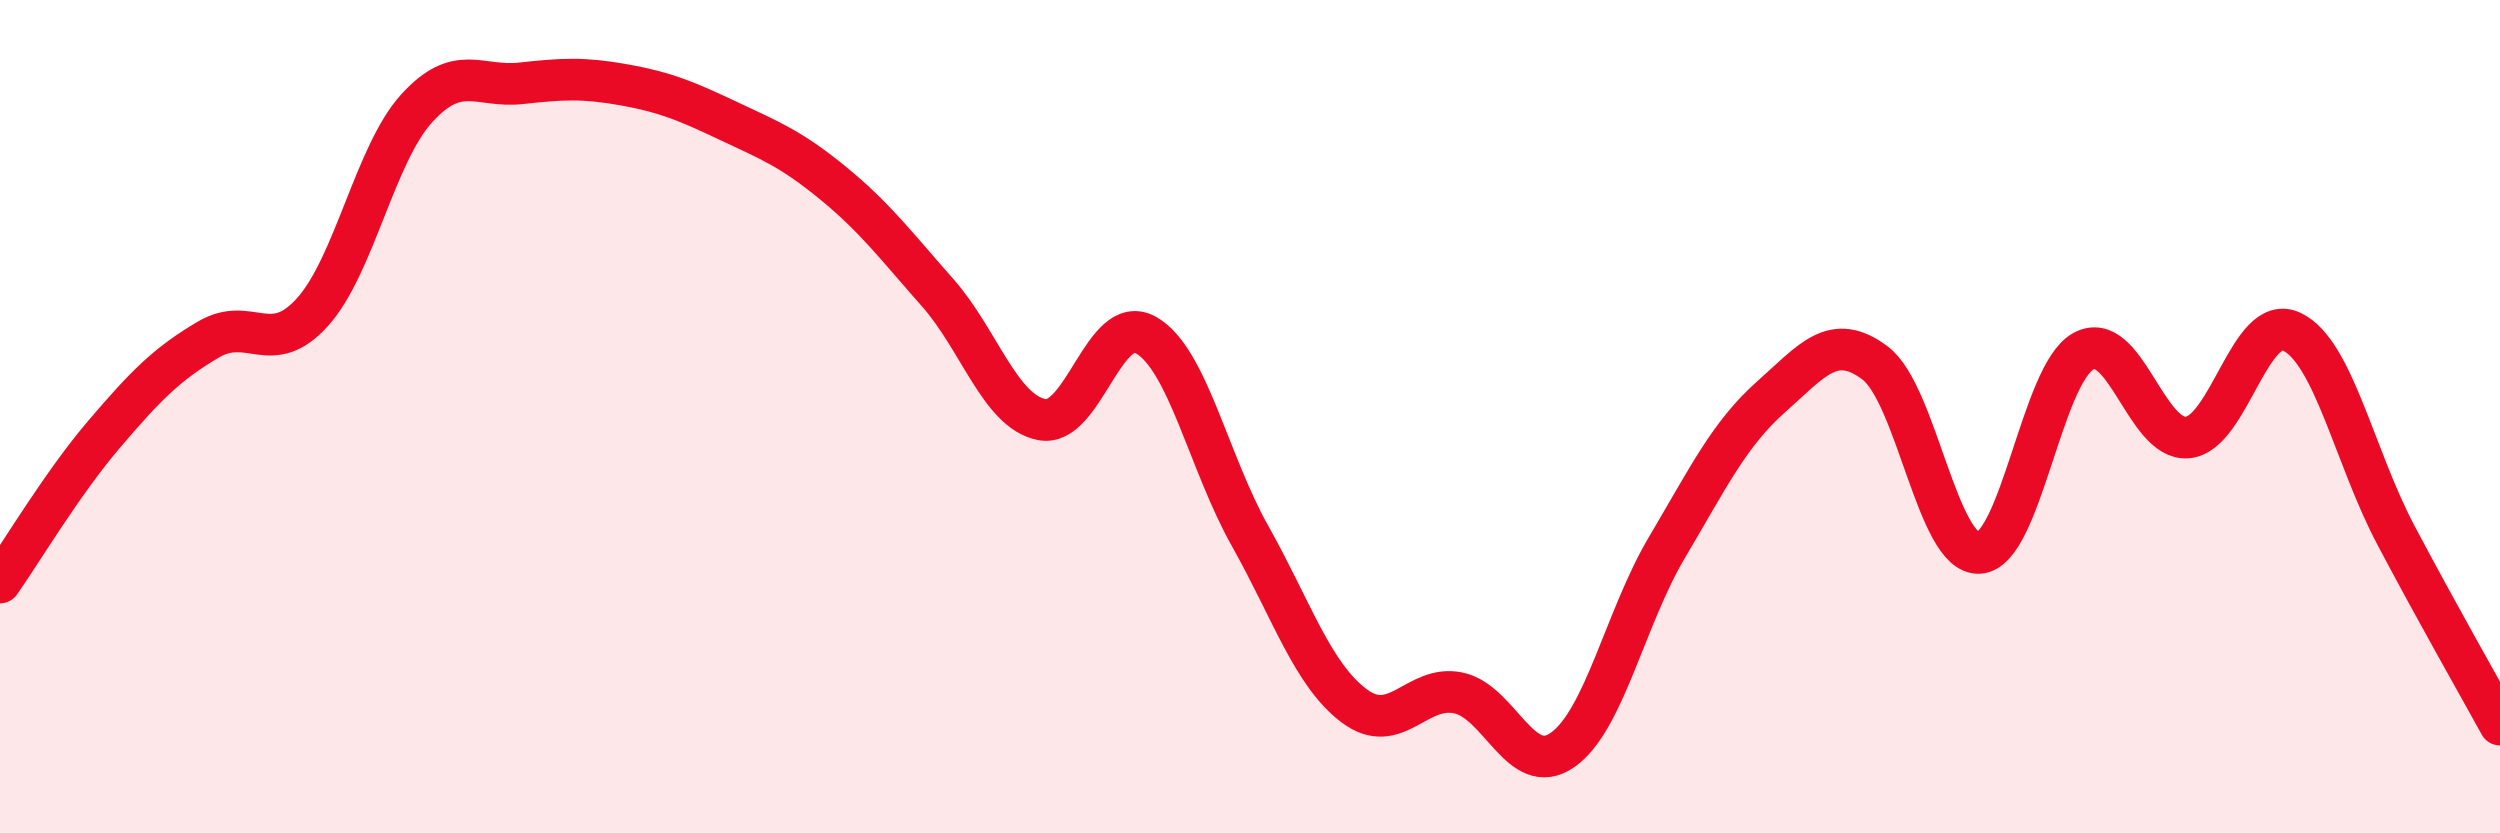
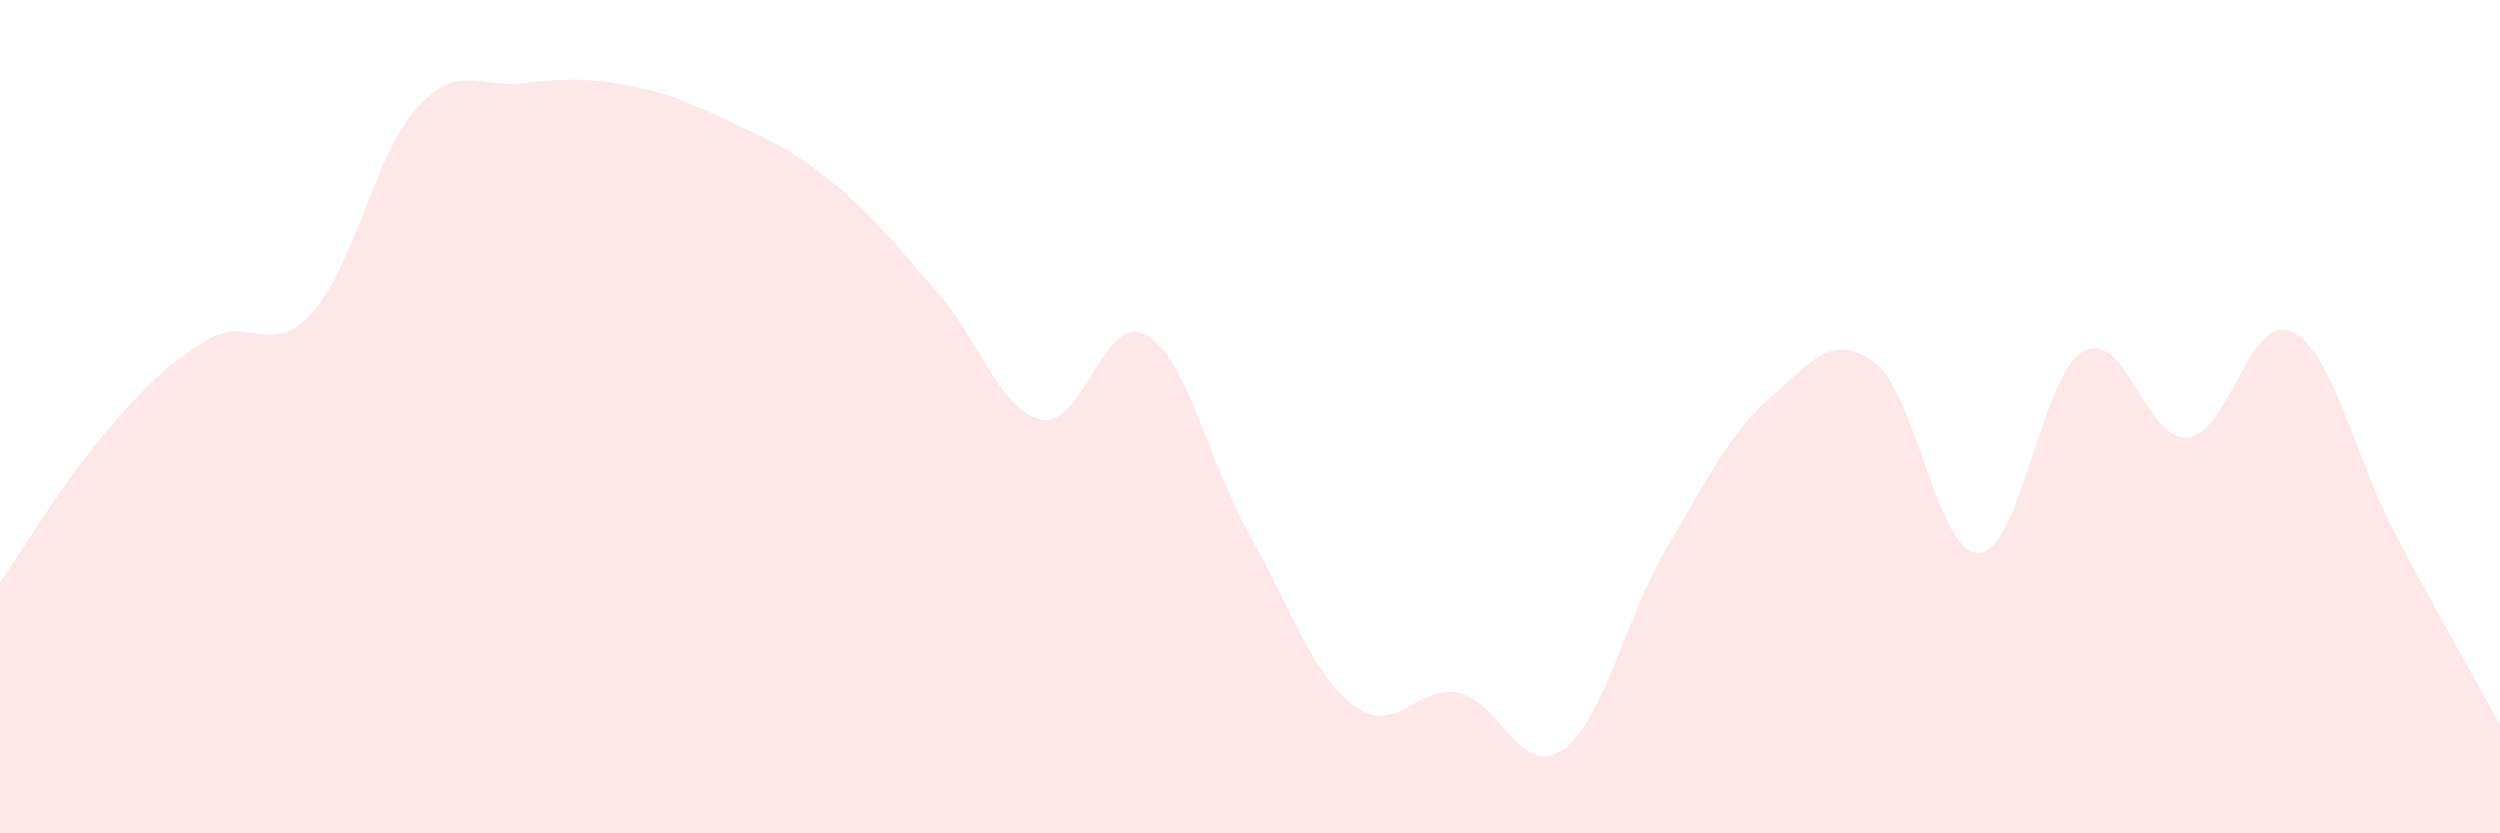
<svg xmlns="http://www.w3.org/2000/svg" width="60" height="20" viewBox="0 0 60 20">
  <path d="M 0,13.98 C 0.5,13.27 1.5,11.59 2.5,10.42 C 3.5,9.25 4,8.74 5,8.15 C 6,7.56 6.5,8.6 7.5,7.49 C 8.5,6.38 9,3.7 10,2.6 C 11,1.5 11.5,2.11 12.5,2 C 13.5,1.89 14,1.86 15,2.04 C 16,2.22 16.5,2.44 17.5,2.91 C 18.5,3.38 19,3.58 20,4.4 C 21,5.22 21.5,5.89 22.5,7.02 C 23.5,8.15 24,9.87 25,10.07 C 26,10.27 26.5,7.48 27.5,8.04 C 28.5,8.6 29,11.08 30,12.86 C 31,14.64 31.5,16.19 32.5,16.94 C 33.5,17.69 34,16.42 35,16.63 C 36,16.84 36.5,18.7 37.5,18 C 38.5,17.3 39,14.84 40,13.15 C 41,11.46 41.5,10.42 42.5,9.53 C 43.5,8.64 44,7.96 45,8.71 C 46,9.46 46.5,13.33 47.5,13.27 C 48.5,13.21 49,8.98 50,8.43 C 51,7.88 51.5,10.59 52.5,10.5 C 53.5,10.41 54,7.49 55,7.96 C 56,8.43 56.5,10.95 57.5,12.84 C 58.5,14.73 59.5,16.48 60,17.39L60 20L0 20Z" fill="#EB0A25" opacity="0.1" stroke-linecap="round" stroke-linejoin="round" />
-   <path d="M 0,13.98 C 0.5,13.27 1.5,11.59 2.5,10.42 C 3.5,9.25 4,8.74 5,8.15 C 6,7.56 6.5,8.6 7.5,7.49 C 8.5,6.38 9,3.7 10,2.6 C 11,1.5 11.5,2.11 12.5,2 C 13.5,1.89 14,1.86 15,2.04 C 16,2.22 16.5,2.44 17.5,2.91 C 18.5,3.38 19,3.58 20,4.4 C 21,5.22 21.5,5.89 22.5,7.02 C 23.5,8.15 24,9.87 25,10.07 C 26,10.27 26.5,7.48 27.5,8.04 C 28.5,8.6 29,11.08 30,12.86 C 31,14.64 31.5,16.19 32.5,16.94 C 33.5,17.69 34,16.42 35,16.63 C 36,16.84 36.5,18.7 37.5,18 C 38.5,17.3 39,14.84 40,13.15 C 41,11.46 41.5,10.42 42.5,9.53 C 43.5,8.64 44,7.96 45,8.71 C 46,9.46 46.5,13.33 47.5,13.27 C 48.5,13.21 49,8.98 50,8.43 C 51,7.88 51.5,10.59 52.5,10.5 C 53.5,10.41 54,7.49 55,7.96 C 56,8.43 56.5,10.95 57.5,12.84 C 58.5,14.73 59.5,16.48 60,17.39" stroke="#EB0A25" stroke-width="1" fill="none" stroke-linecap="round" stroke-linejoin="round" />
</svg>